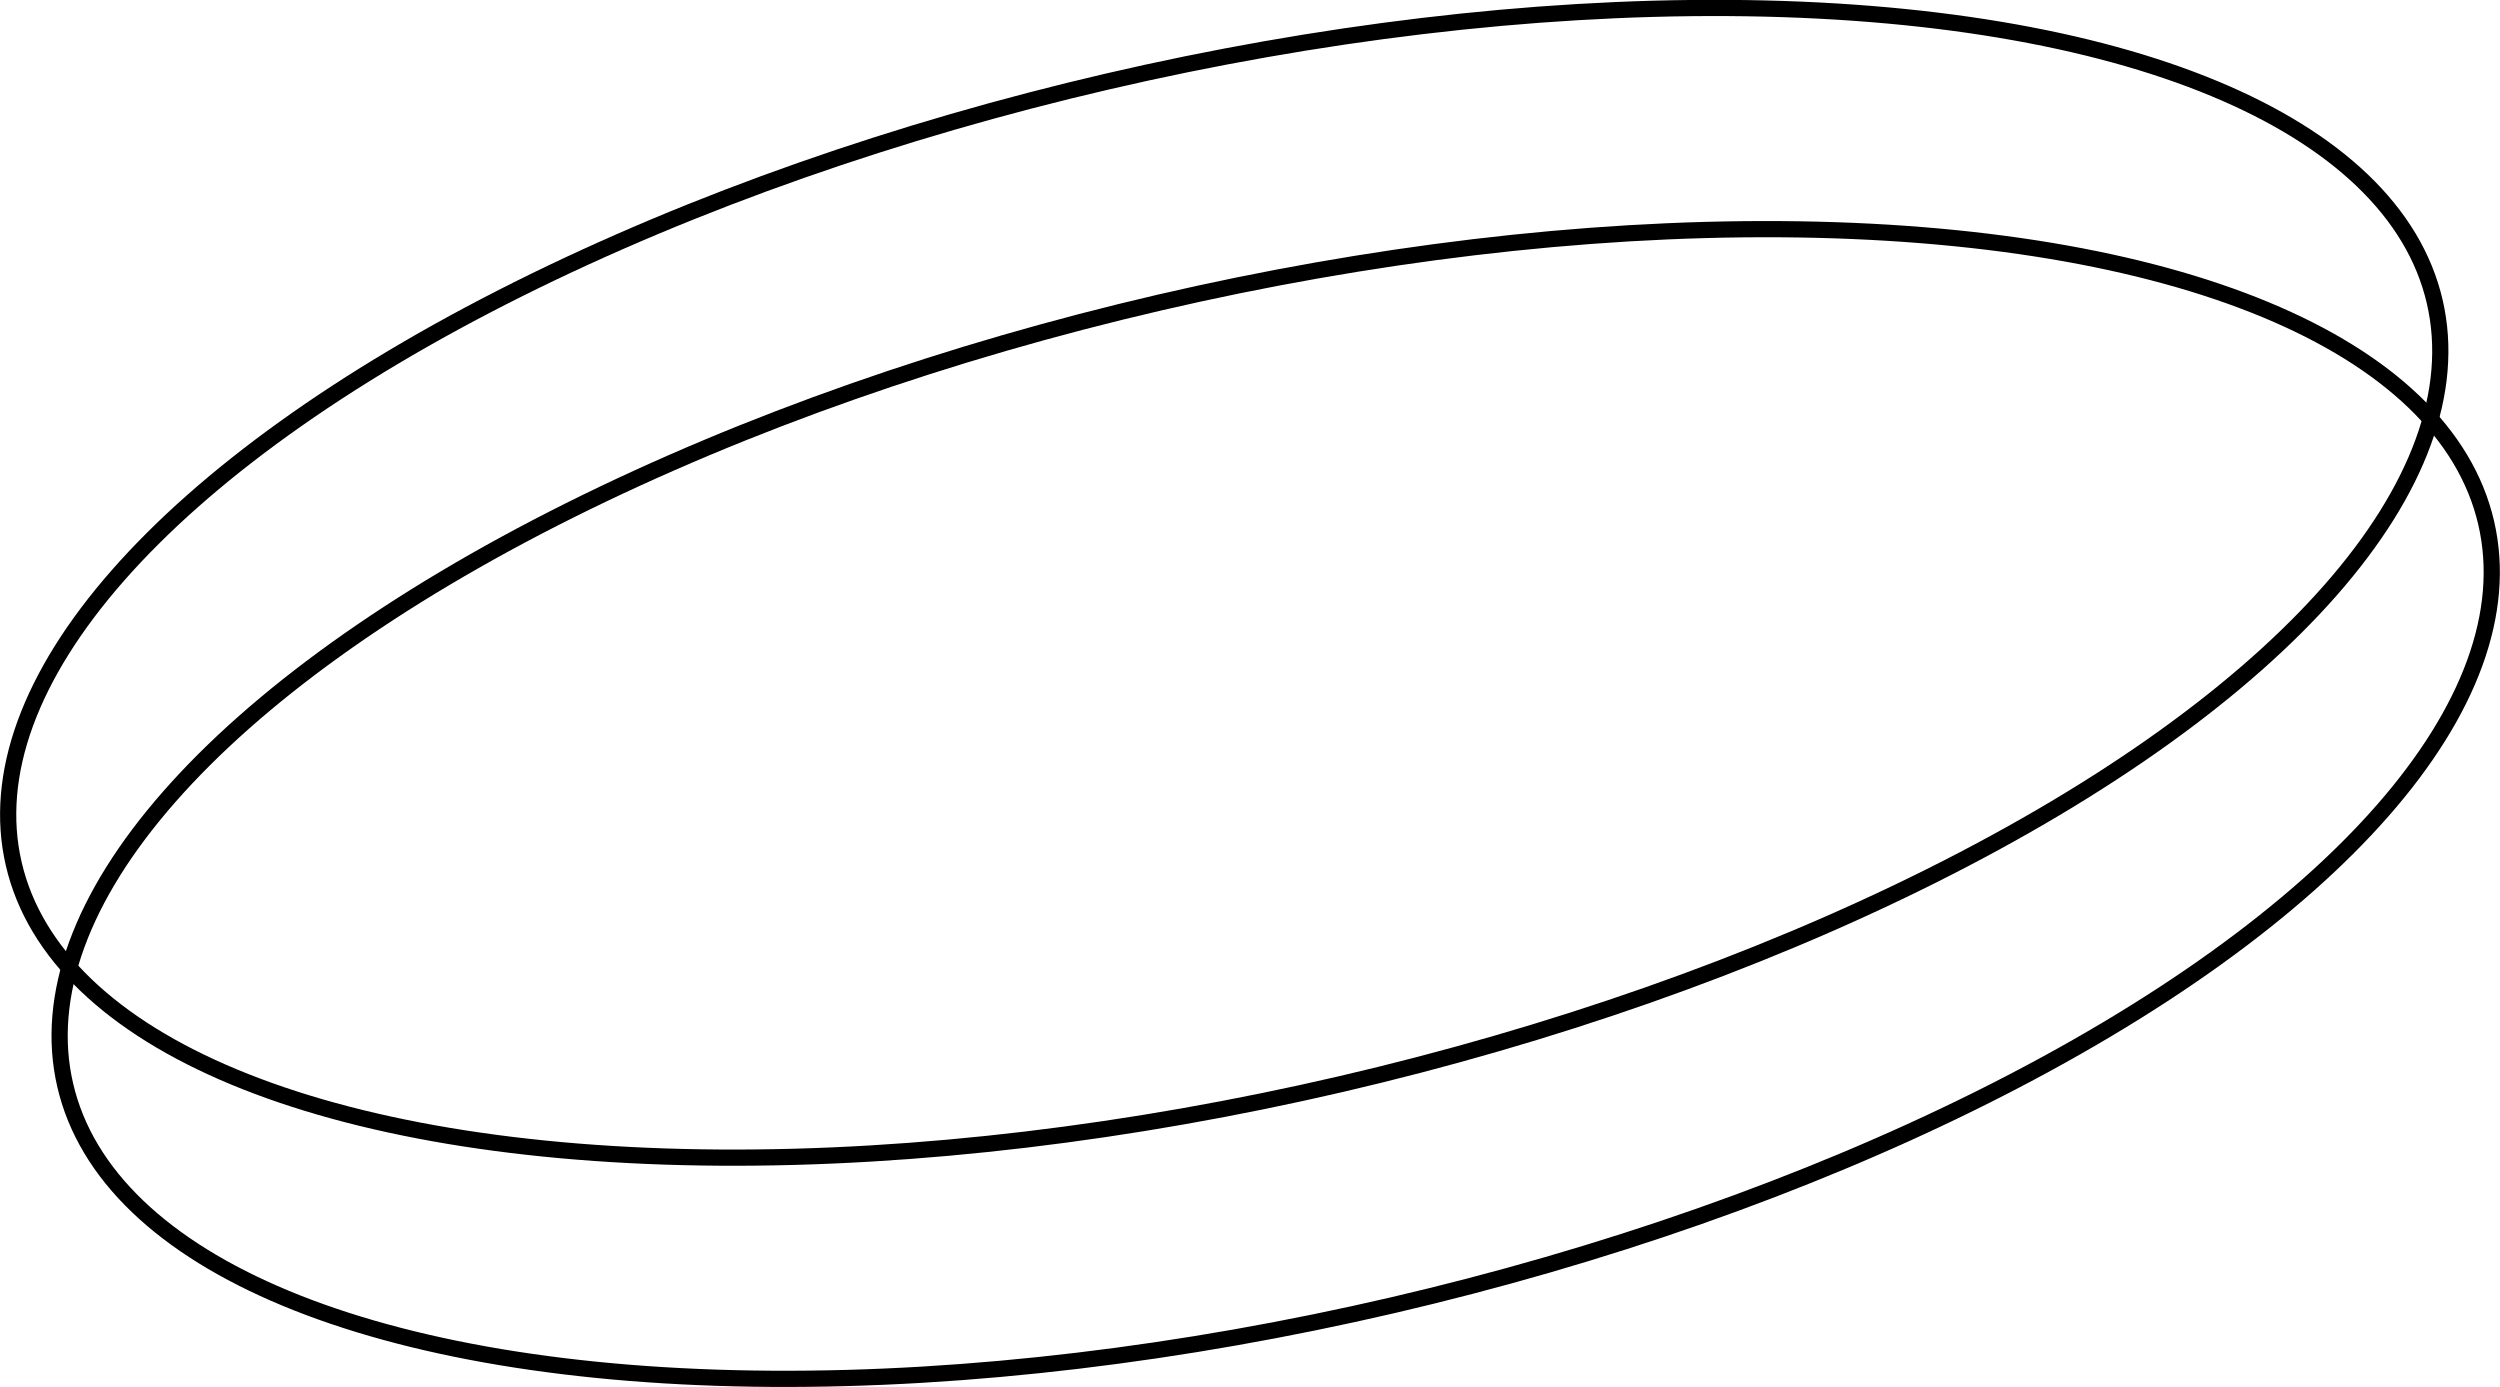
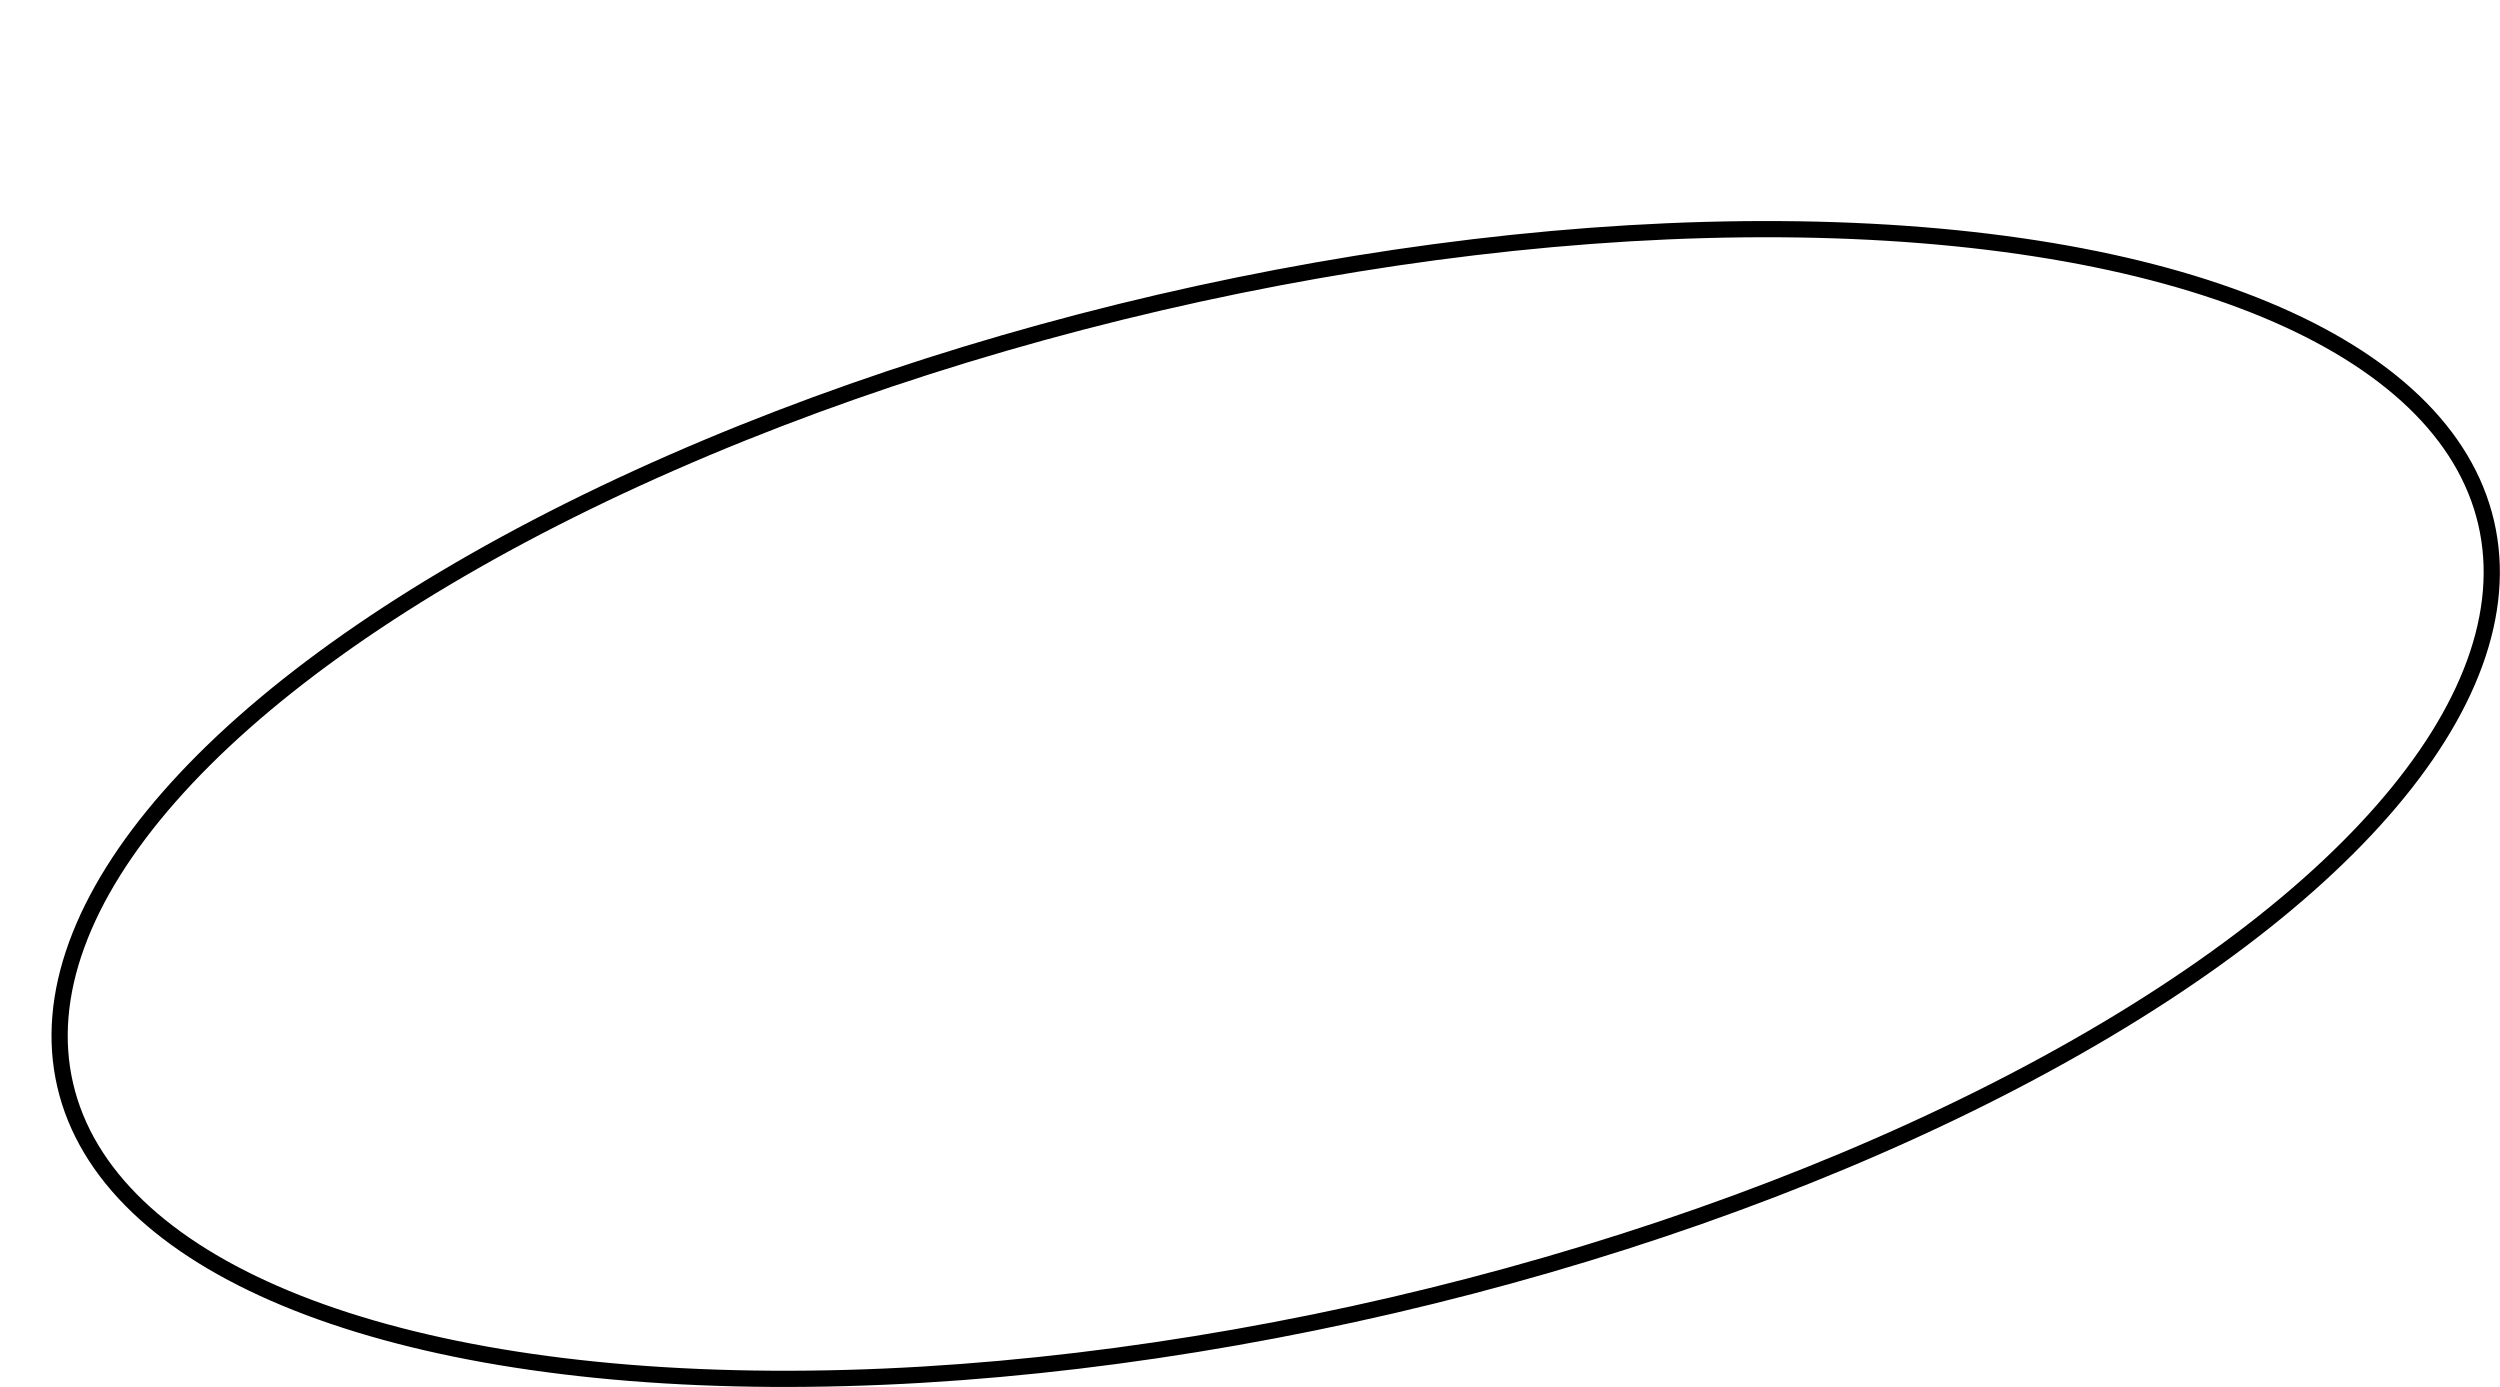
<svg xmlns="http://www.w3.org/2000/svg" id="layer-1" data-name="layer-1" viewBox="0 0 154.26 85.59">
  <defs>
    <style>
      .cls-1 {
        fill: none;
        stroke: #000;
        stroke-miterlimit: 10;
      }
    </style>
  </defs>
  <ellipse class="cls-1" cx="78.71" cy="49.61" rx="76.68" ry="31.76" transform="translate(-9.18 19.1) rotate(-13.08)" />
-   <ellipse class="cls-1" cx="75.54" cy="35.97" rx="76.68" ry="31.76" transform="translate(-6.18 18.02) rotate(-13.08)" />
</svg>